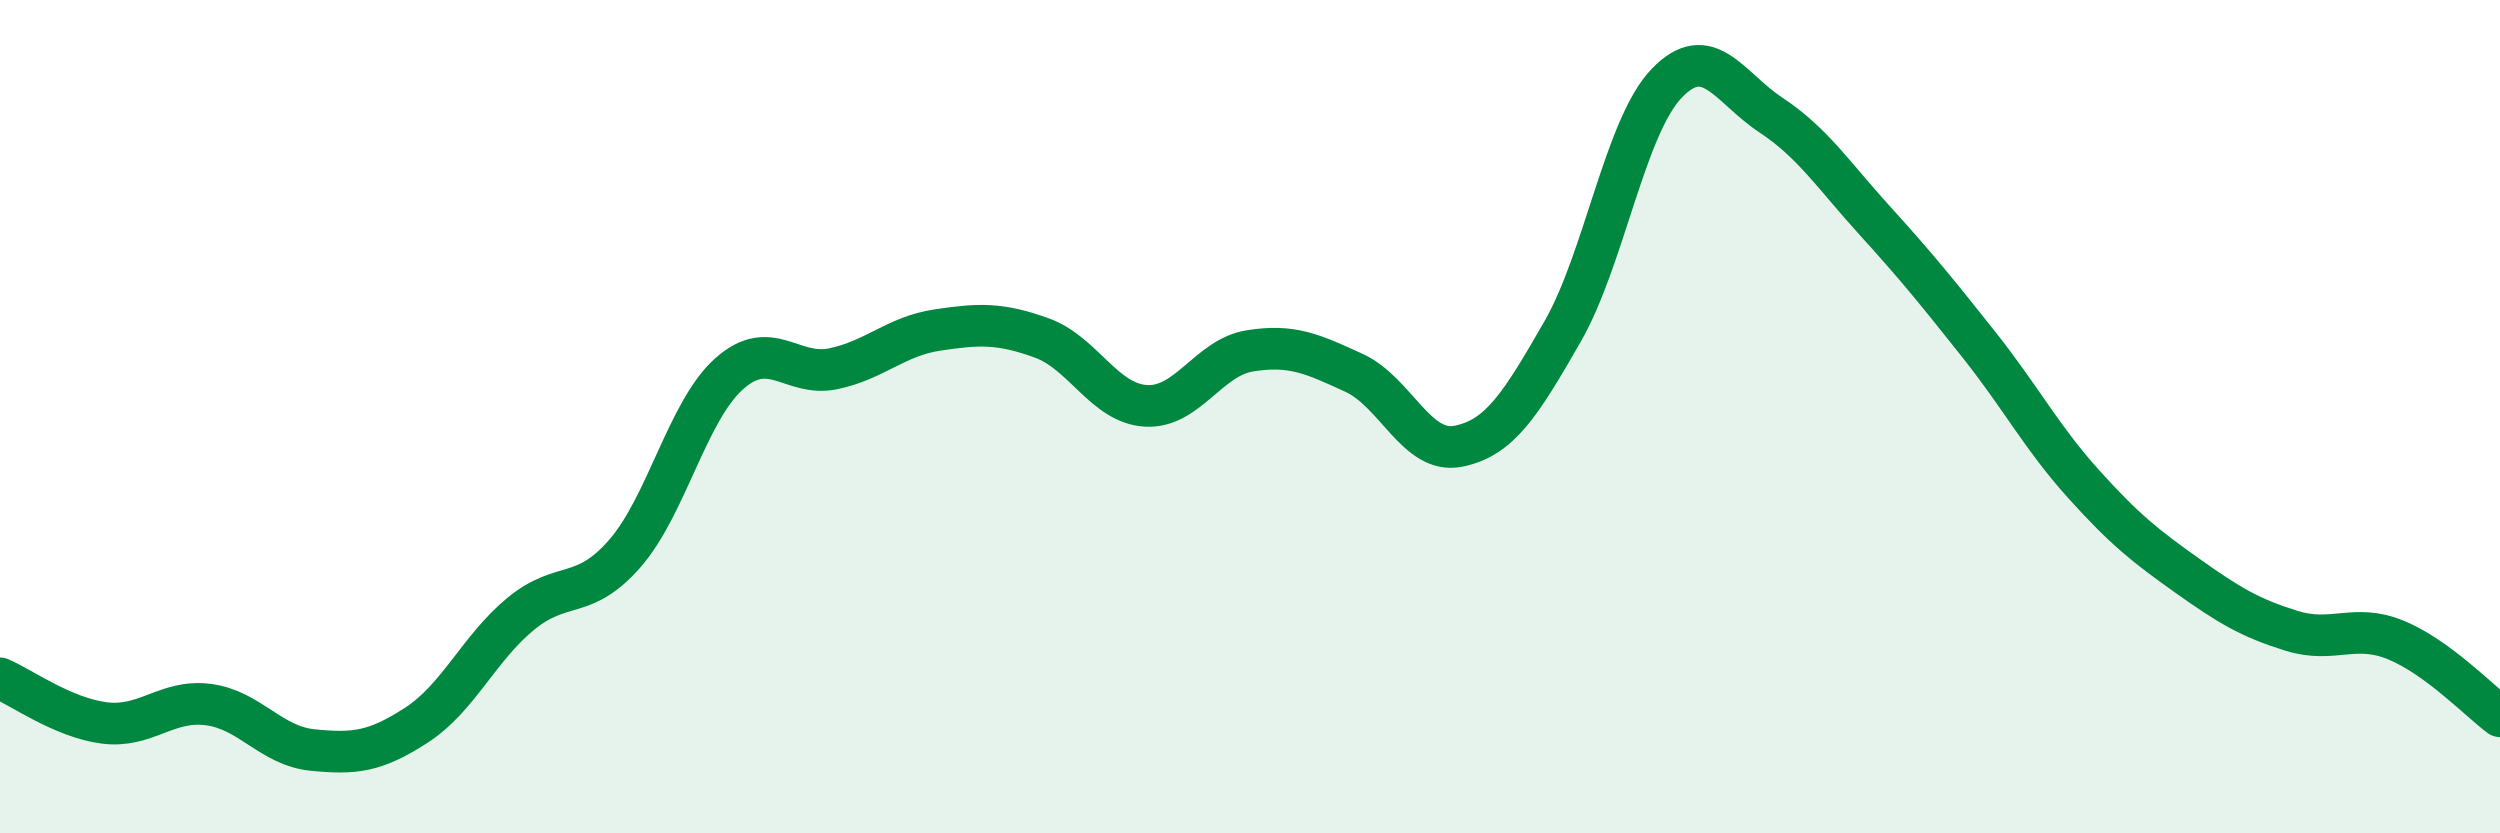
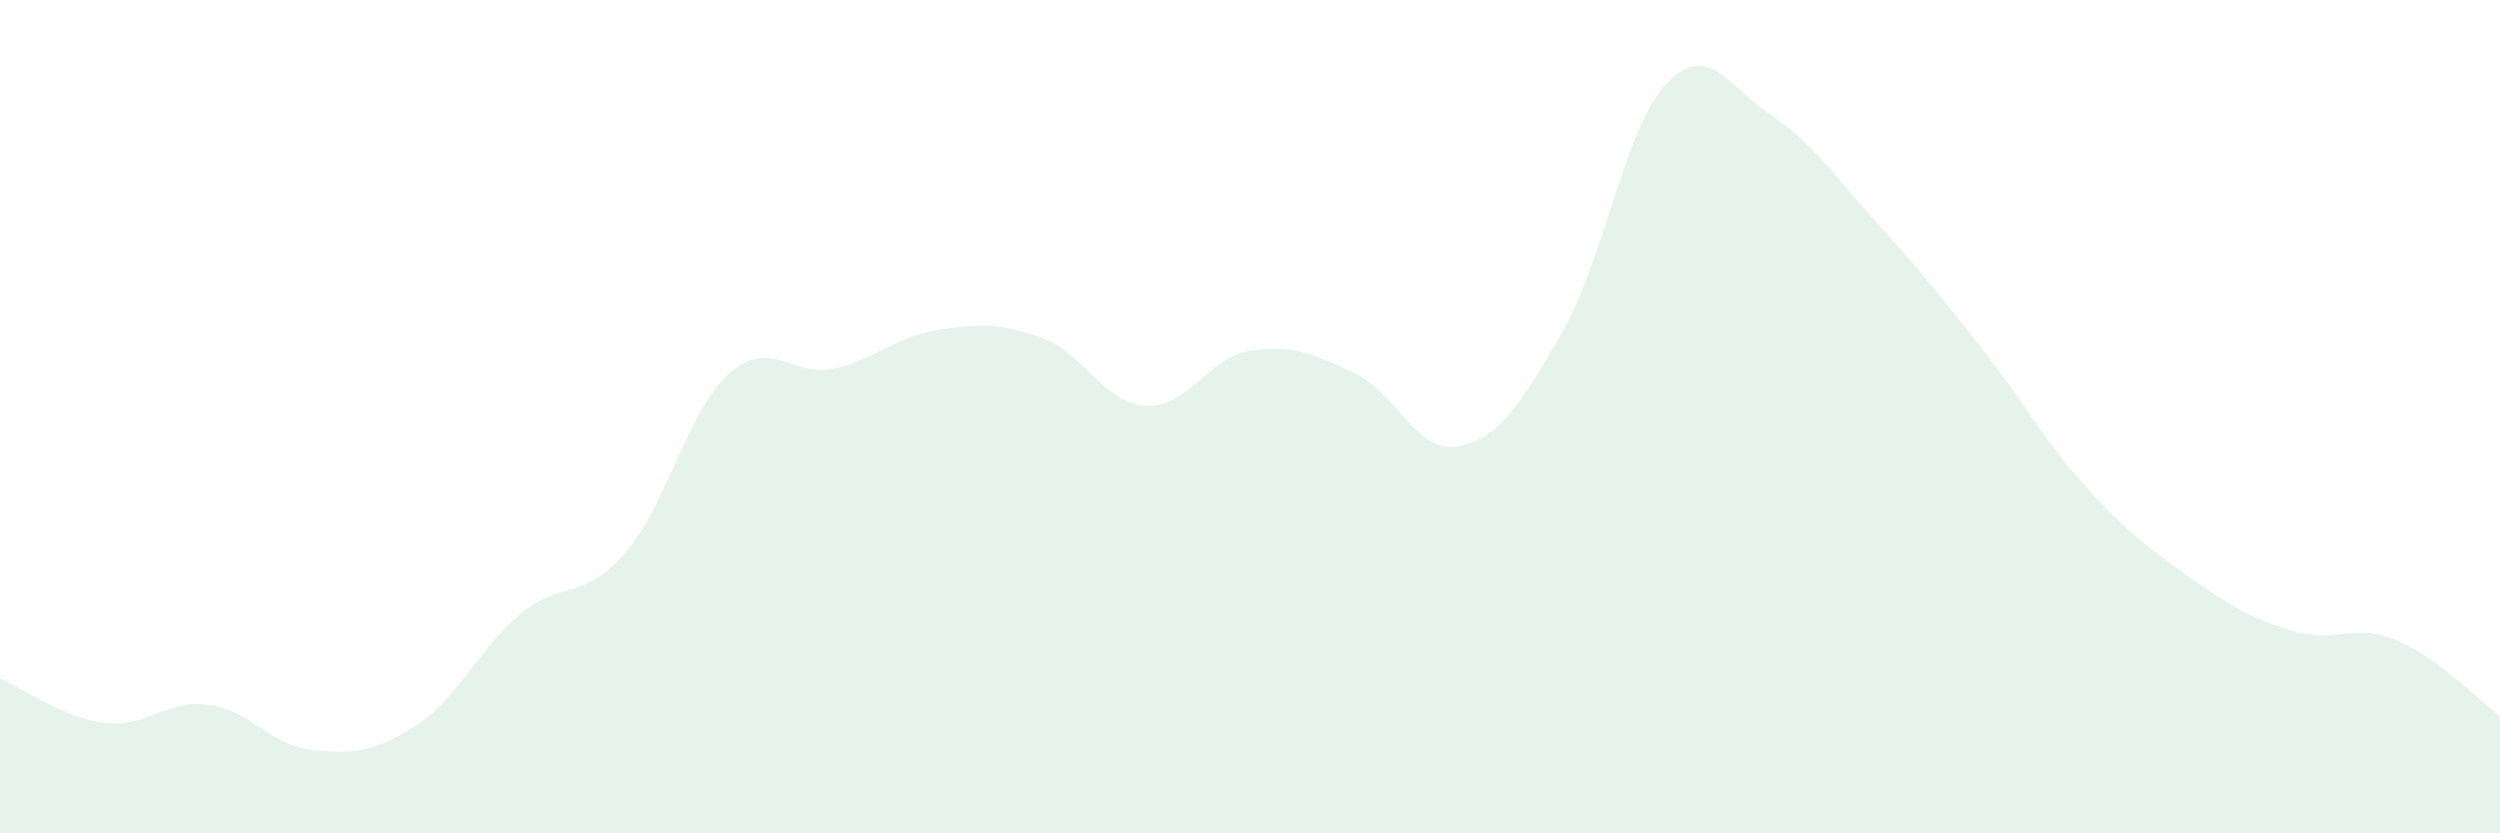
<svg xmlns="http://www.w3.org/2000/svg" width="60" height="20" viewBox="0 0 60 20">
  <path d="M 0,16.28 C 0.5,16.49 1.5,17.22 2.5,17.35 C 3.5,17.48 4,16.78 5,16.91 C 6,17.04 6.5,17.9 7.5,18 C 8.5,18.1 9,18.05 10,17.4 C 11,16.75 11.5,15.55 12.5,14.73 C 13.5,13.91 14,14.43 15,13.28 C 16,12.13 16.5,9.86 17.5,8.97 C 18.5,8.08 19,9.06 20,8.85 C 21,8.64 21.5,8.07 22.5,7.92 C 23.5,7.77 24,7.75 25,8.11 C 26,8.47 26.5,9.68 27.5,9.74 C 28.5,9.8 29,8.58 30,8.42 C 31,8.26 31.5,8.49 32.5,8.95 C 33.5,9.41 34,10.91 35,10.71 C 36,10.51 36.5,9.7 37.5,7.96 C 38.5,6.22 39,3.04 40,2 C 41,0.96 41.5,2.1 42.5,2.76 C 43.5,3.42 44,4.2 45,5.3 C 46,6.4 46.5,7.02 47.5,8.28 C 48.5,9.54 49,10.5 50,11.61 C 51,12.72 51.5,13.11 52.5,13.82 C 53.5,14.53 54,14.83 55,15.14 C 56,15.45 56.5,14.95 57.5,15.36 C 58.5,15.77 59.5,16.82 60,17.19L60 20L0 20Z" fill="#008740" opacity="0.1" stroke-linecap="round" stroke-linejoin="round" />
-   <path d="M 0,16.28 C 0.5,16.49 1.5,17.22 2.5,17.35 C 3.5,17.48 4,16.78 5,16.91 C 6,17.04 6.5,17.9 7.5,18 C 8.5,18.1 9,18.05 10,17.4 C 11,16.75 11.5,15.55 12.5,14.73 C 13.5,13.91 14,14.43 15,13.28 C 16,12.13 16.5,9.86 17.5,8.97 C 18.5,8.08 19,9.06 20,8.85 C 21,8.64 21.5,8.07 22.5,7.92 C 23.5,7.77 24,7.75 25,8.11 C 26,8.47 26.5,9.68 27.5,9.74 C 28.5,9.8 29,8.58 30,8.42 C 31,8.26 31.5,8.49 32.5,8.95 C 33.5,9.41 34,10.91 35,10.71 C 36,10.51 36.5,9.7 37.5,7.96 C 38.5,6.22 39,3.04 40,2 C 41,0.96 41.5,2.1 42.5,2.76 C 43.5,3.42 44,4.2 45,5.3 C 46,6.4 46.5,7.02 47.5,8.28 C 48.5,9.54 49,10.5 50,11.61 C 51,12.72 51.5,13.11 52.5,13.82 C 53.5,14.53 54,14.83 55,15.14 C 56,15.45 56.5,14.95 57.5,15.36 C 58.5,15.77 59.5,16.82 60,17.19" stroke="#008740" stroke-width="1" fill="none" stroke-linecap="round" stroke-linejoin="round" />
</svg>